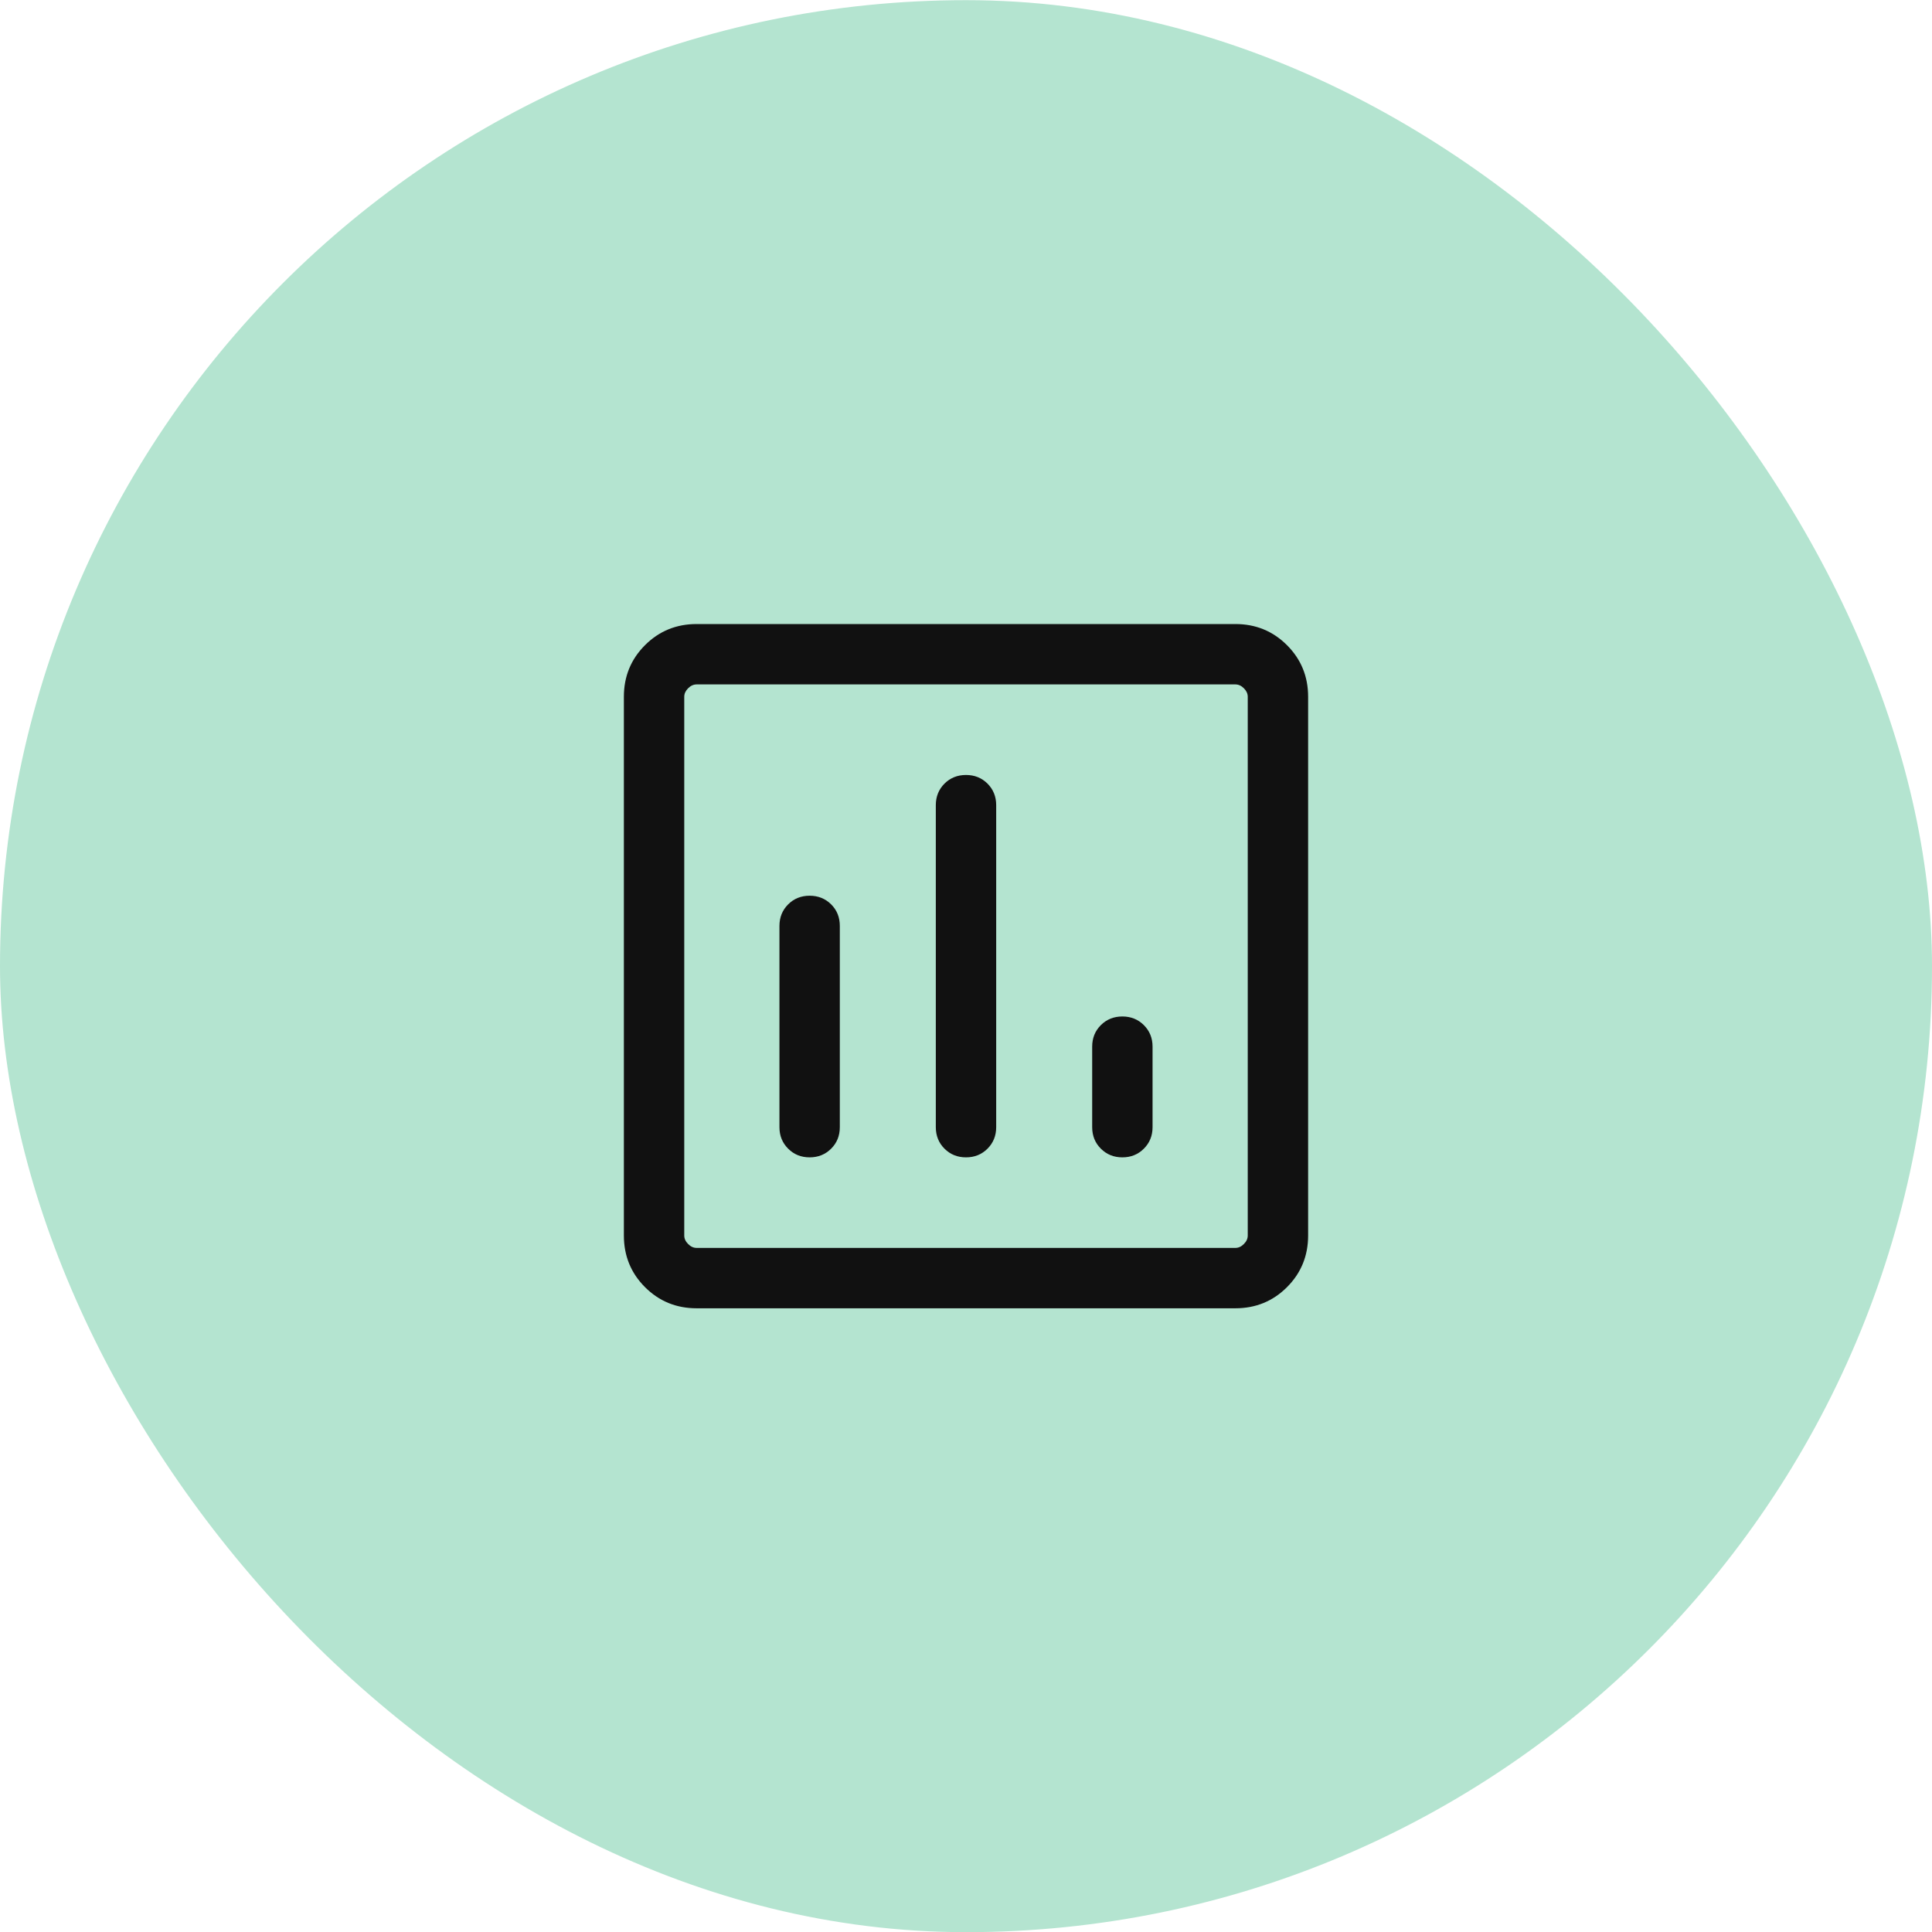
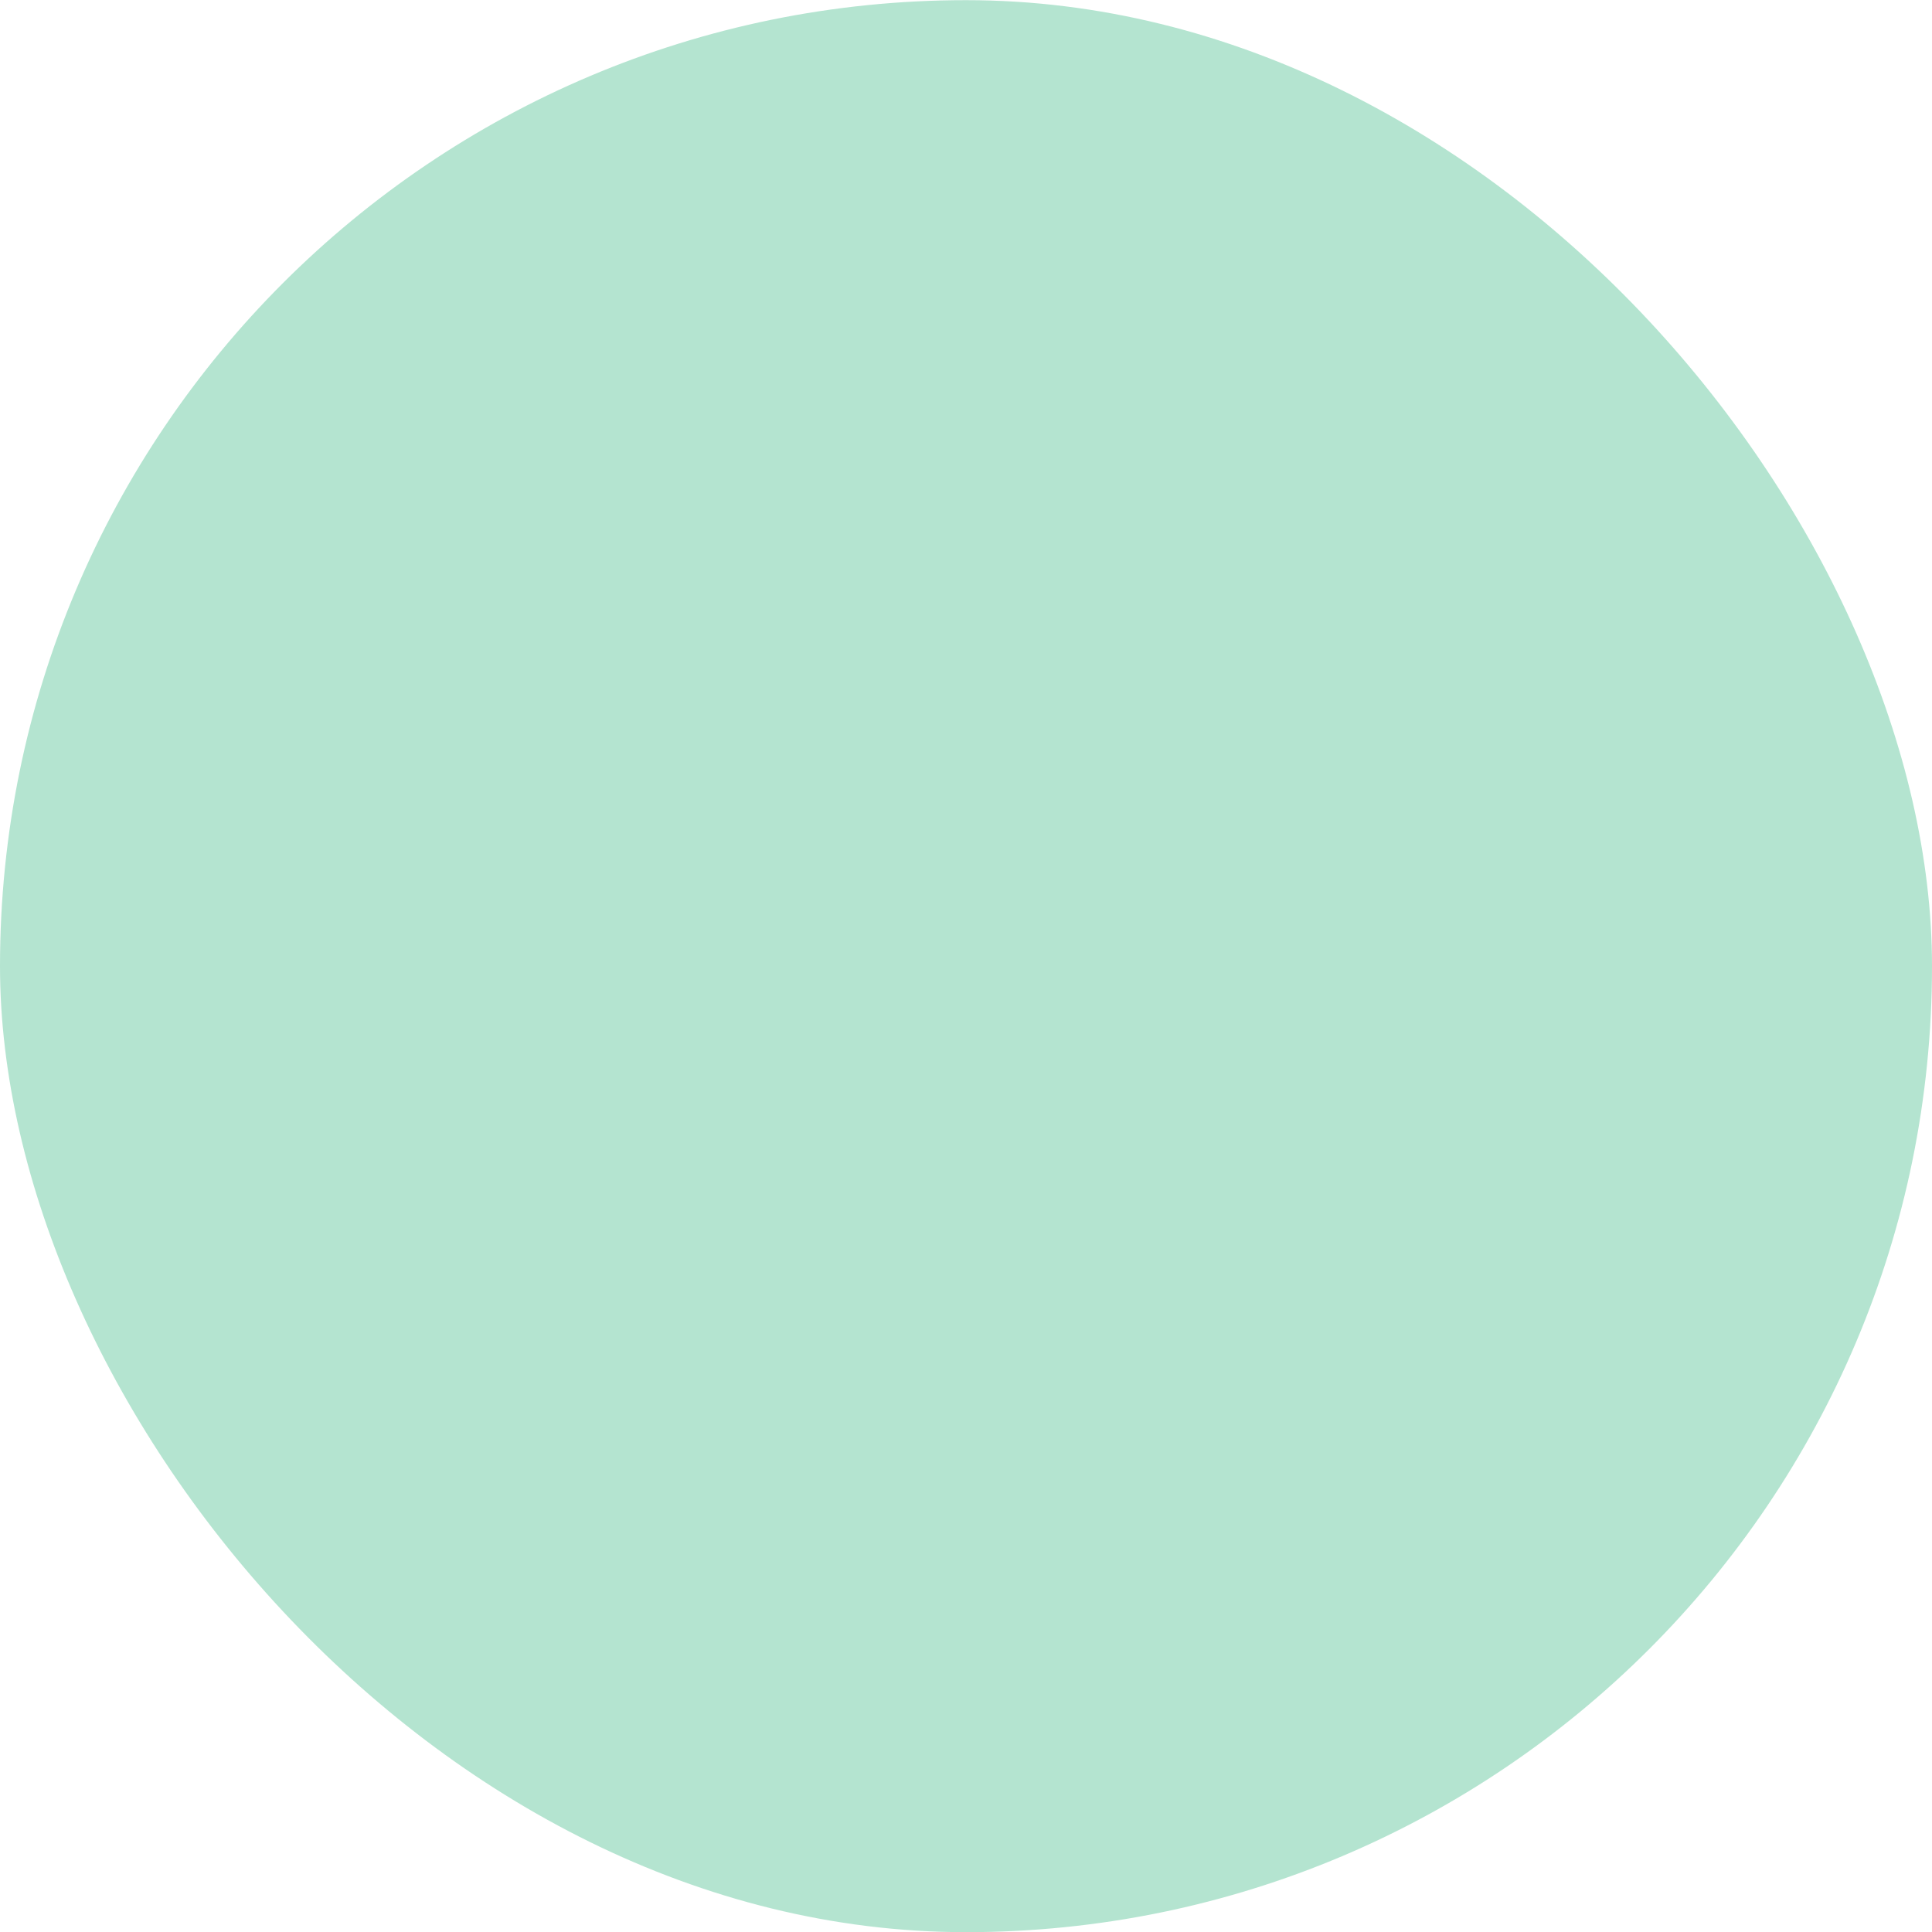
<svg xmlns="http://www.w3.org/2000/svg" width="48" height="48" viewBox="0 0 48 48" fill="none">
  <rect y="0.004" width="48" height="48" rx="24" fill="#B4E4D0" />
  <mask id="mask0_1761_5461" style="mask-type:alpha" maskUnits="userSpaceOnUse" x="12" y="12" width="24" height="25">
    <rect x="12" y="12.004" width="24" height="24" fill="#D9D9D9" />
  </mask>
  <g mask="url(#mask0_1761_5461)">
-     <path d="M17.308 32.504C16.803 32.504 16.375 32.329 16.025 31.979C15.675 31.629 15.5 31.201 15.5 30.696V17.311C15.5 16.806 15.675 16.379 16.025 16.029C16.375 15.679 16.803 15.504 17.308 15.504H30.692C31.197 15.504 31.625 15.679 31.975 16.029C32.325 16.379 32.5 16.806 32.5 17.311V30.696C32.5 31.201 32.325 31.629 31.975 31.979C31.625 32.329 31.197 32.504 30.692 32.504H17.308ZM17.308 31.004H30.692C30.769 31.004 30.84 30.972 30.904 30.907C30.968 30.843 31 30.773 31 30.696V17.311C31 17.234 30.968 17.164 30.904 17.1C30.84 17.036 30.769 17.004 30.692 17.004H17.308C17.231 17.004 17.16 17.036 17.096 17.1C17.032 17.164 17 17.234 17 17.311V30.696C17 30.773 17.032 30.843 17.096 30.907C17.16 30.972 17.231 31.004 17.308 31.004ZM20.115 22.254C19.903 22.254 19.724 22.326 19.581 22.469C19.437 22.613 19.365 22.791 19.365 23.004V28.004C19.365 28.216 19.437 28.395 19.581 28.538C19.724 28.682 19.903 28.754 20.115 28.754C20.328 28.754 20.506 28.682 20.65 28.538C20.794 28.395 20.865 28.216 20.865 28.004V23.004C20.865 22.791 20.794 22.613 20.65 22.469C20.506 22.326 20.328 22.254 20.115 22.254ZM24 19.254C23.787 19.254 23.609 19.326 23.465 19.469C23.322 19.613 23.25 19.791 23.25 20.004V28.004C23.25 28.216 23.322 28.395 23.465 28.538C23.609 28.682 23.787 28.754 24 28.754C24.213 28.754 24.391 28.682 24.535 28.538C24.678 28.395 24.75 28.216 24.75 28.004V20.004C24.75 19.791 24.678 19.613 24.535 19.469C24.391 19.326 24.213 19.254 24 19.254ZM27.885 25.254C27.672 25.254 27.494 25.326 27.35 25.469C27.206 25.613 27.135 25.791 27.135 26.004V28.004C27.135 28.216 27.206 28.395 27.35 28.538C27.494 28.682 27.672 28.754 27.885 28.754C28.097 28.754 28.276 28.682 28.419 28.538C28.563 28.395 28.635 28.216 28.635 28.004V26.004C28.635 25.791 28.563 25.613 28.419 25.469C28.276 25.326 28.097 25.254 27.885 25.254Z" fill="#111111" />
-   </g>
+     </g>
</svg>